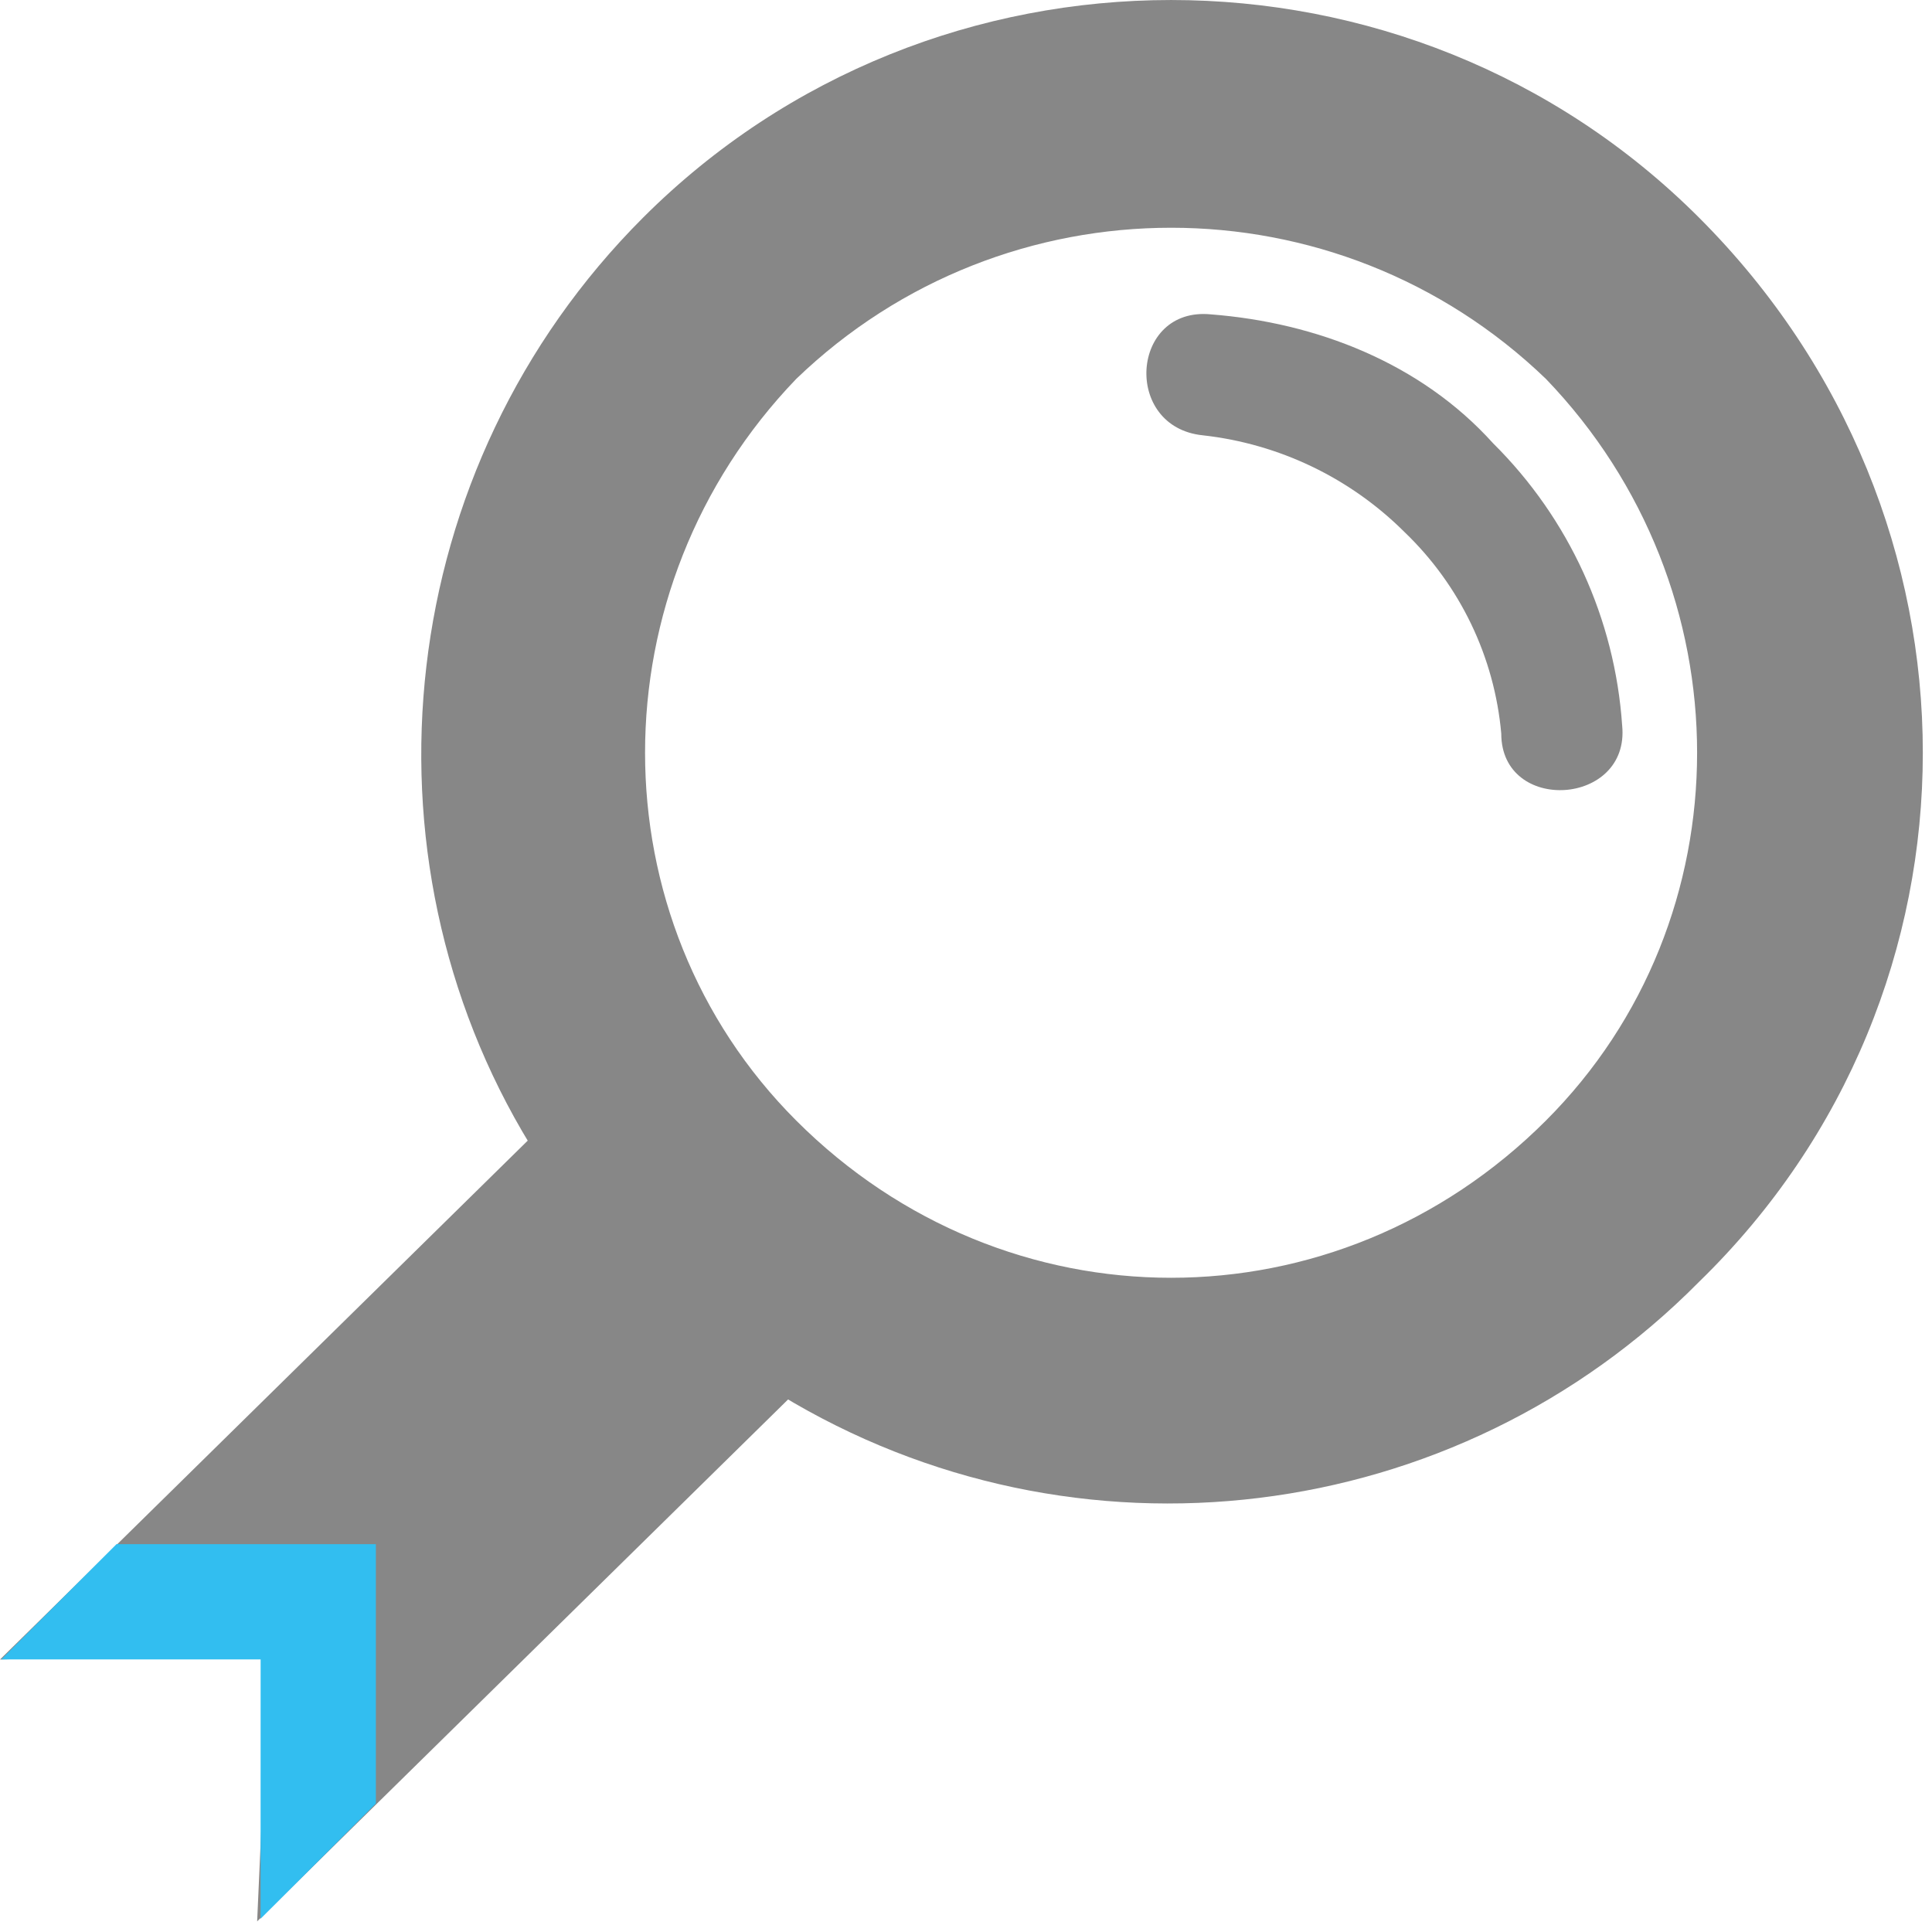
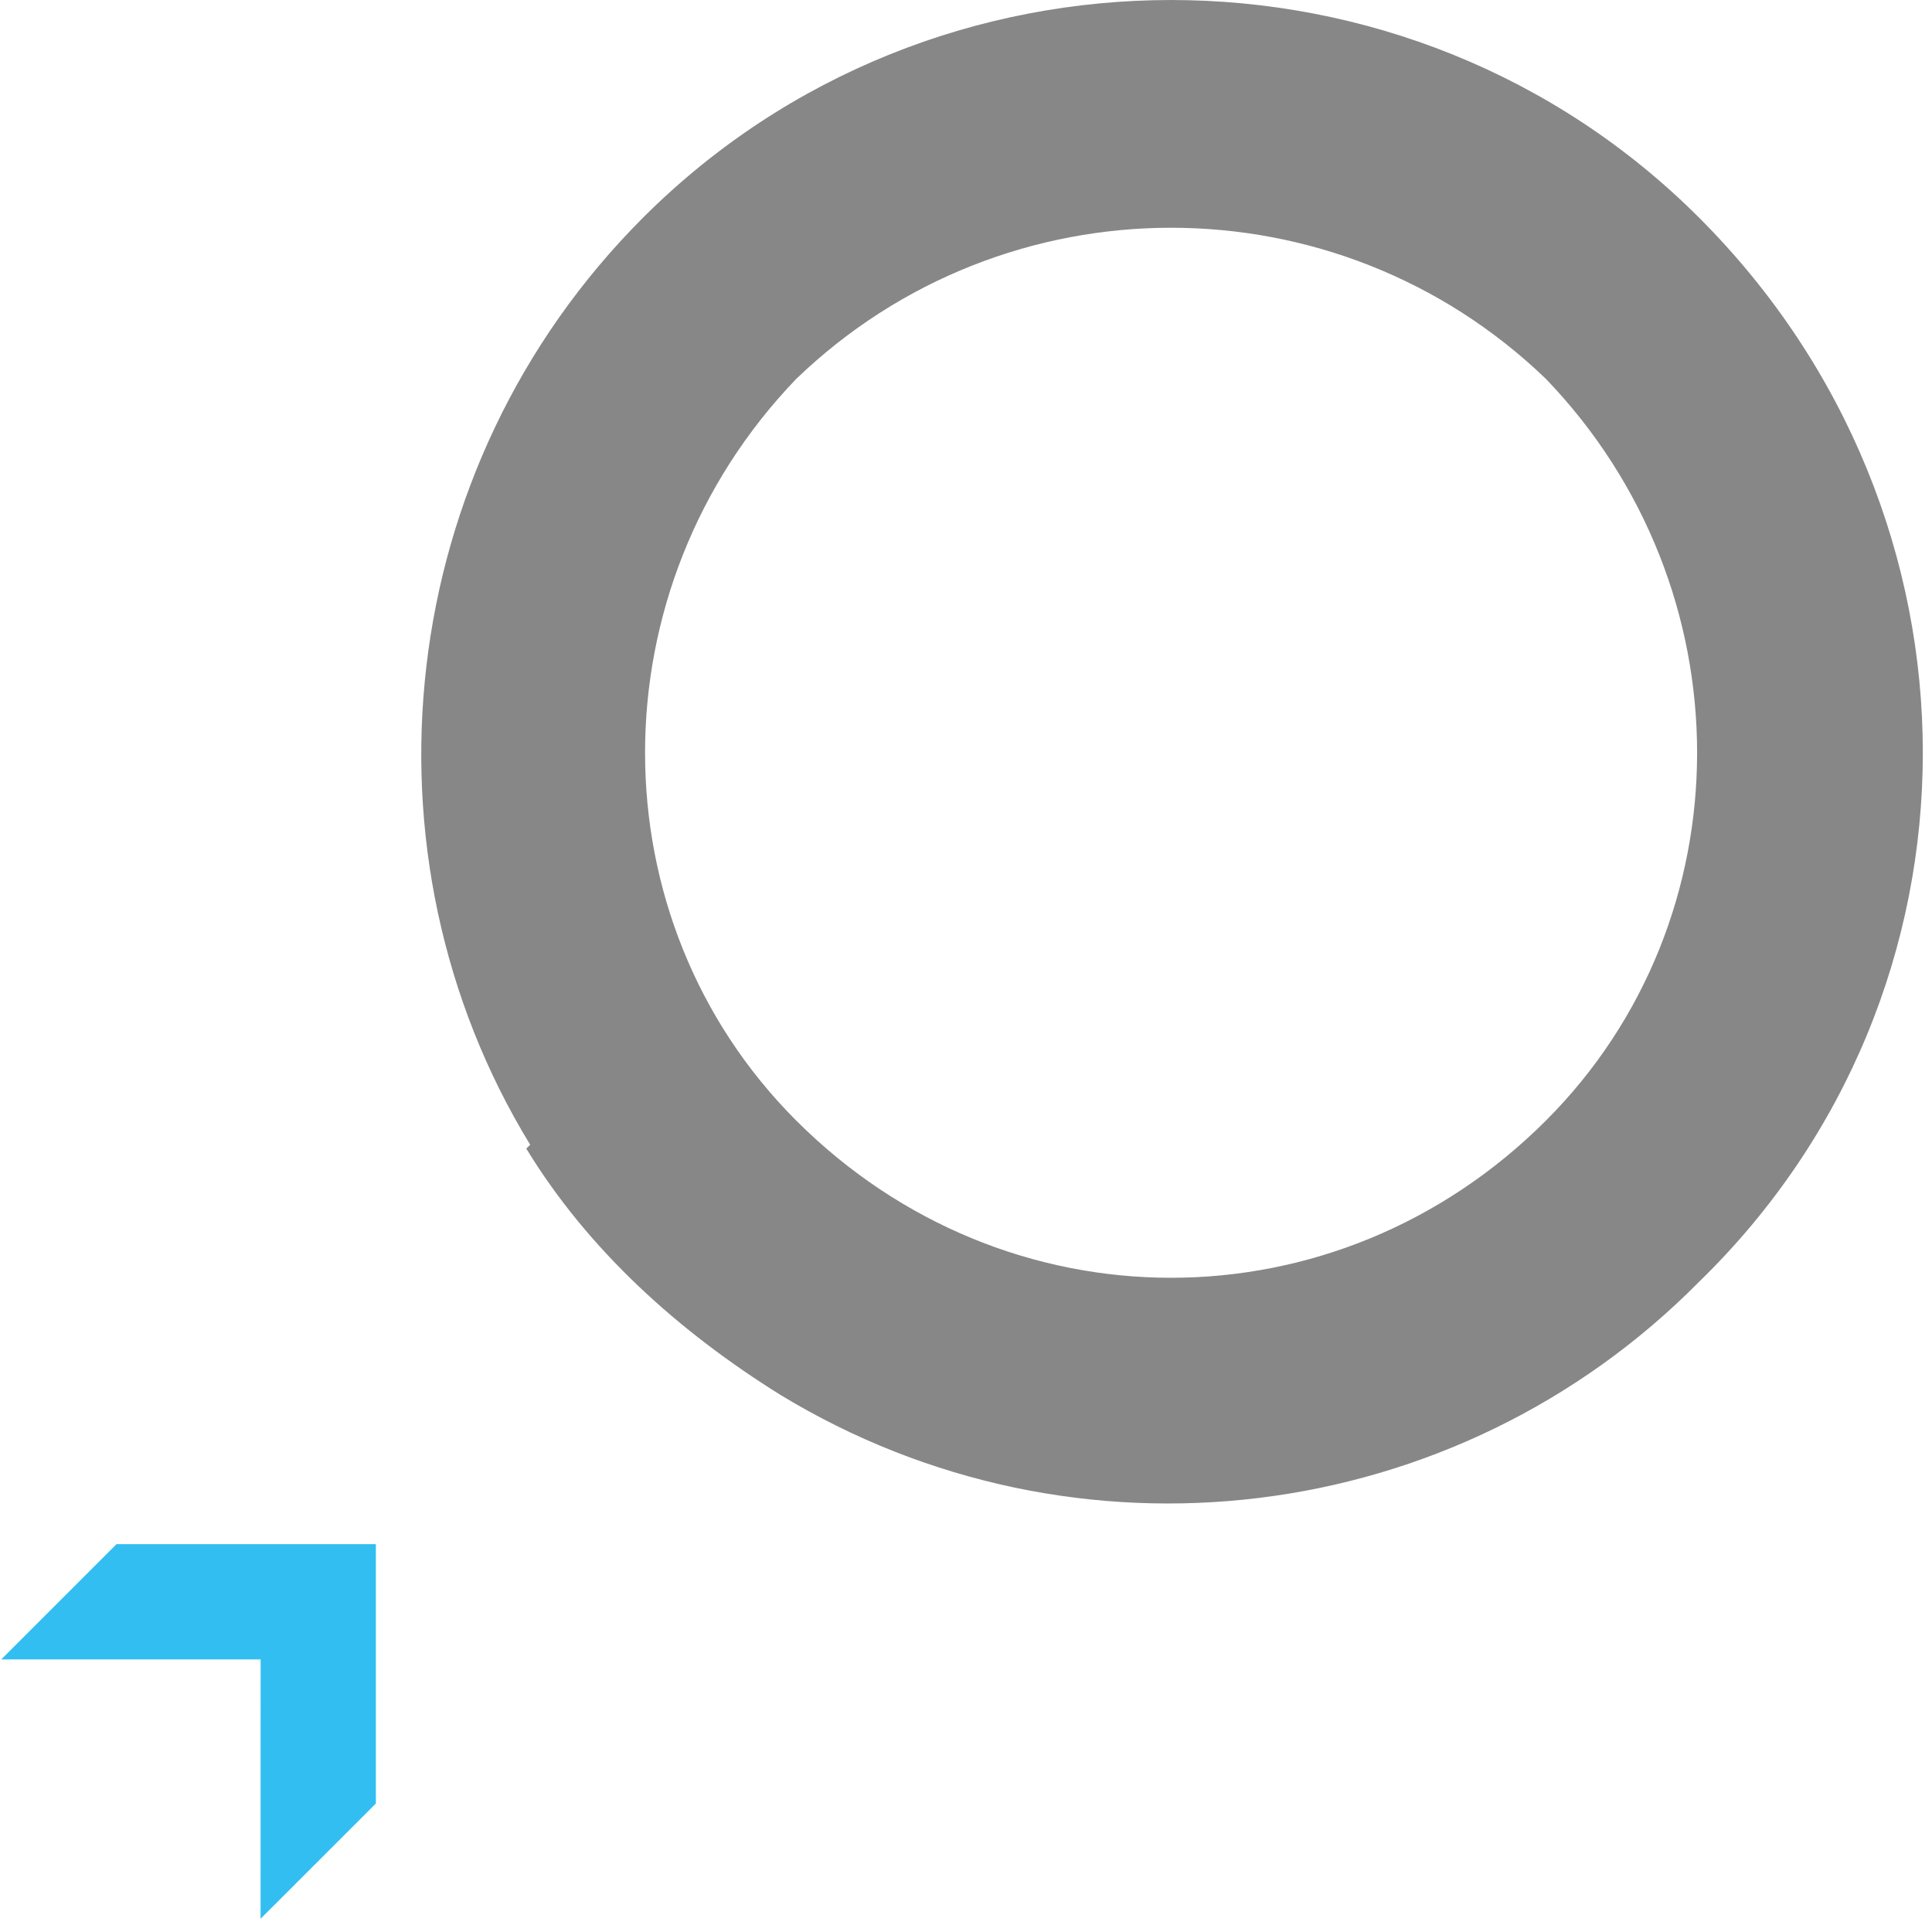
<svg xmlns="http://www.w3.org/2000/svg" width="40" height="40" viewBox="0 0 40 40" fill="none">
-   <path fill-rule="evenodd" clip-rule="evenodd" d="M16.699 28.598L5.324 39.78L5.573 34.187L0 34.358L11.374 23.175L16.699 28.598Z" fill="#878787" />
  <path fill-rule="evenodd" clip-rule="evenodd" d="M16.485 7.845C20.818 3.672 27.674 3.672 32.007 7.845C36.18 12.184 36.18 19.027 32.007 23.2C27.668 27.54 20.824 27.54 16.485 23.2C12.312 19.027 12.312 12.184 16.485 7.845ZM35.178 26.538C41.354 20.53 41.354 10.682 35.178 4.507C29.17 -1.502 19.323 -1.502 13.313 4.507C8.14 9.681 7.305 17.692 10.977 23.701L10.896 23.78C12.182 25.89 14.055 27.568 16.15 28.875C22.268 32.598 30.143 31.631 35.178 26.538Z" fill="#878787" />
-   <path fill-rule="evenodd" clip-rule="evenodd" d="M24.906 9.013C26.484 9.189 27.955 9.895 29.079 11.016C30.229 12.118 30.941 13.601 31.082 15.188C31.082 16.857 33.752 16.69 33.585 15.021C33.435 12.814 32.486 10.737 30.915 9.18C29.413 7.511 27.243 6.677 25.073 6.509C23.404 6.342 23.237 8.846 24.906 9.013Z" fill="#878787" />
  <path fill-rule="evenodd" clip-rule="evenodd" d="M2.412 31.97L0.026 34.356H5.396L5.395 39.726L7.782 37.34L7.782 31.97H2.412Z" fill="#32BEF0" />
</svg>